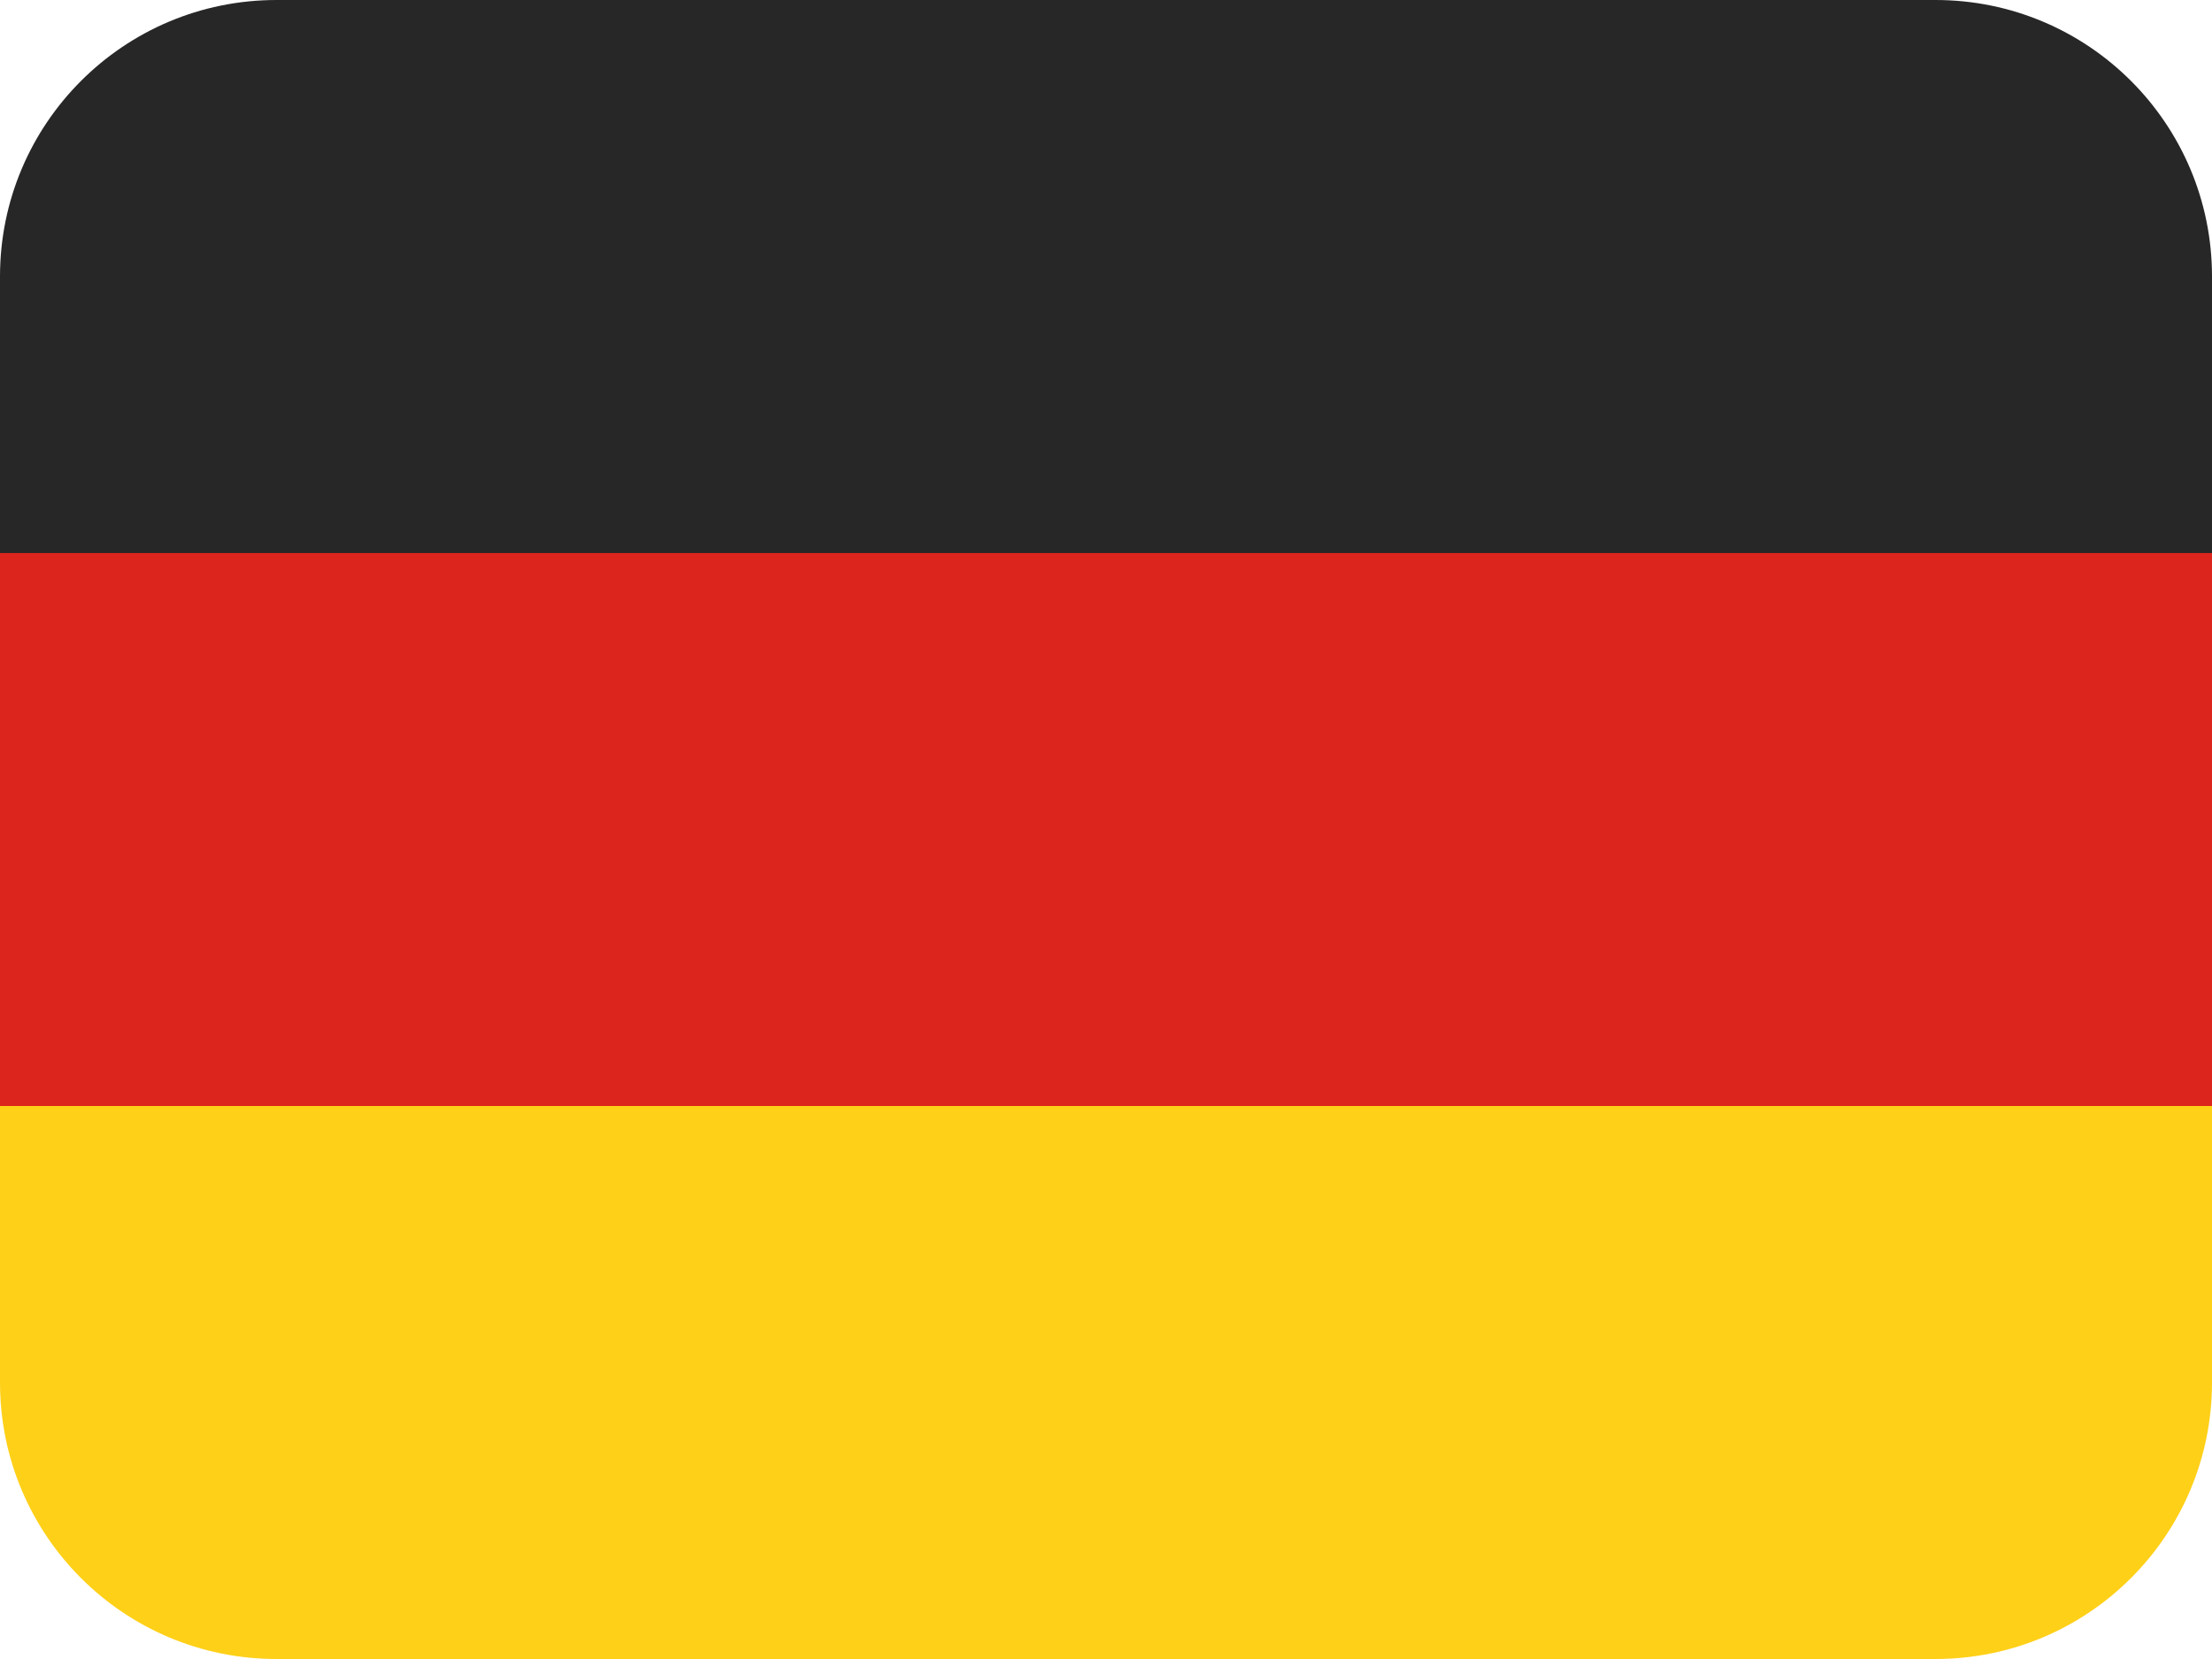
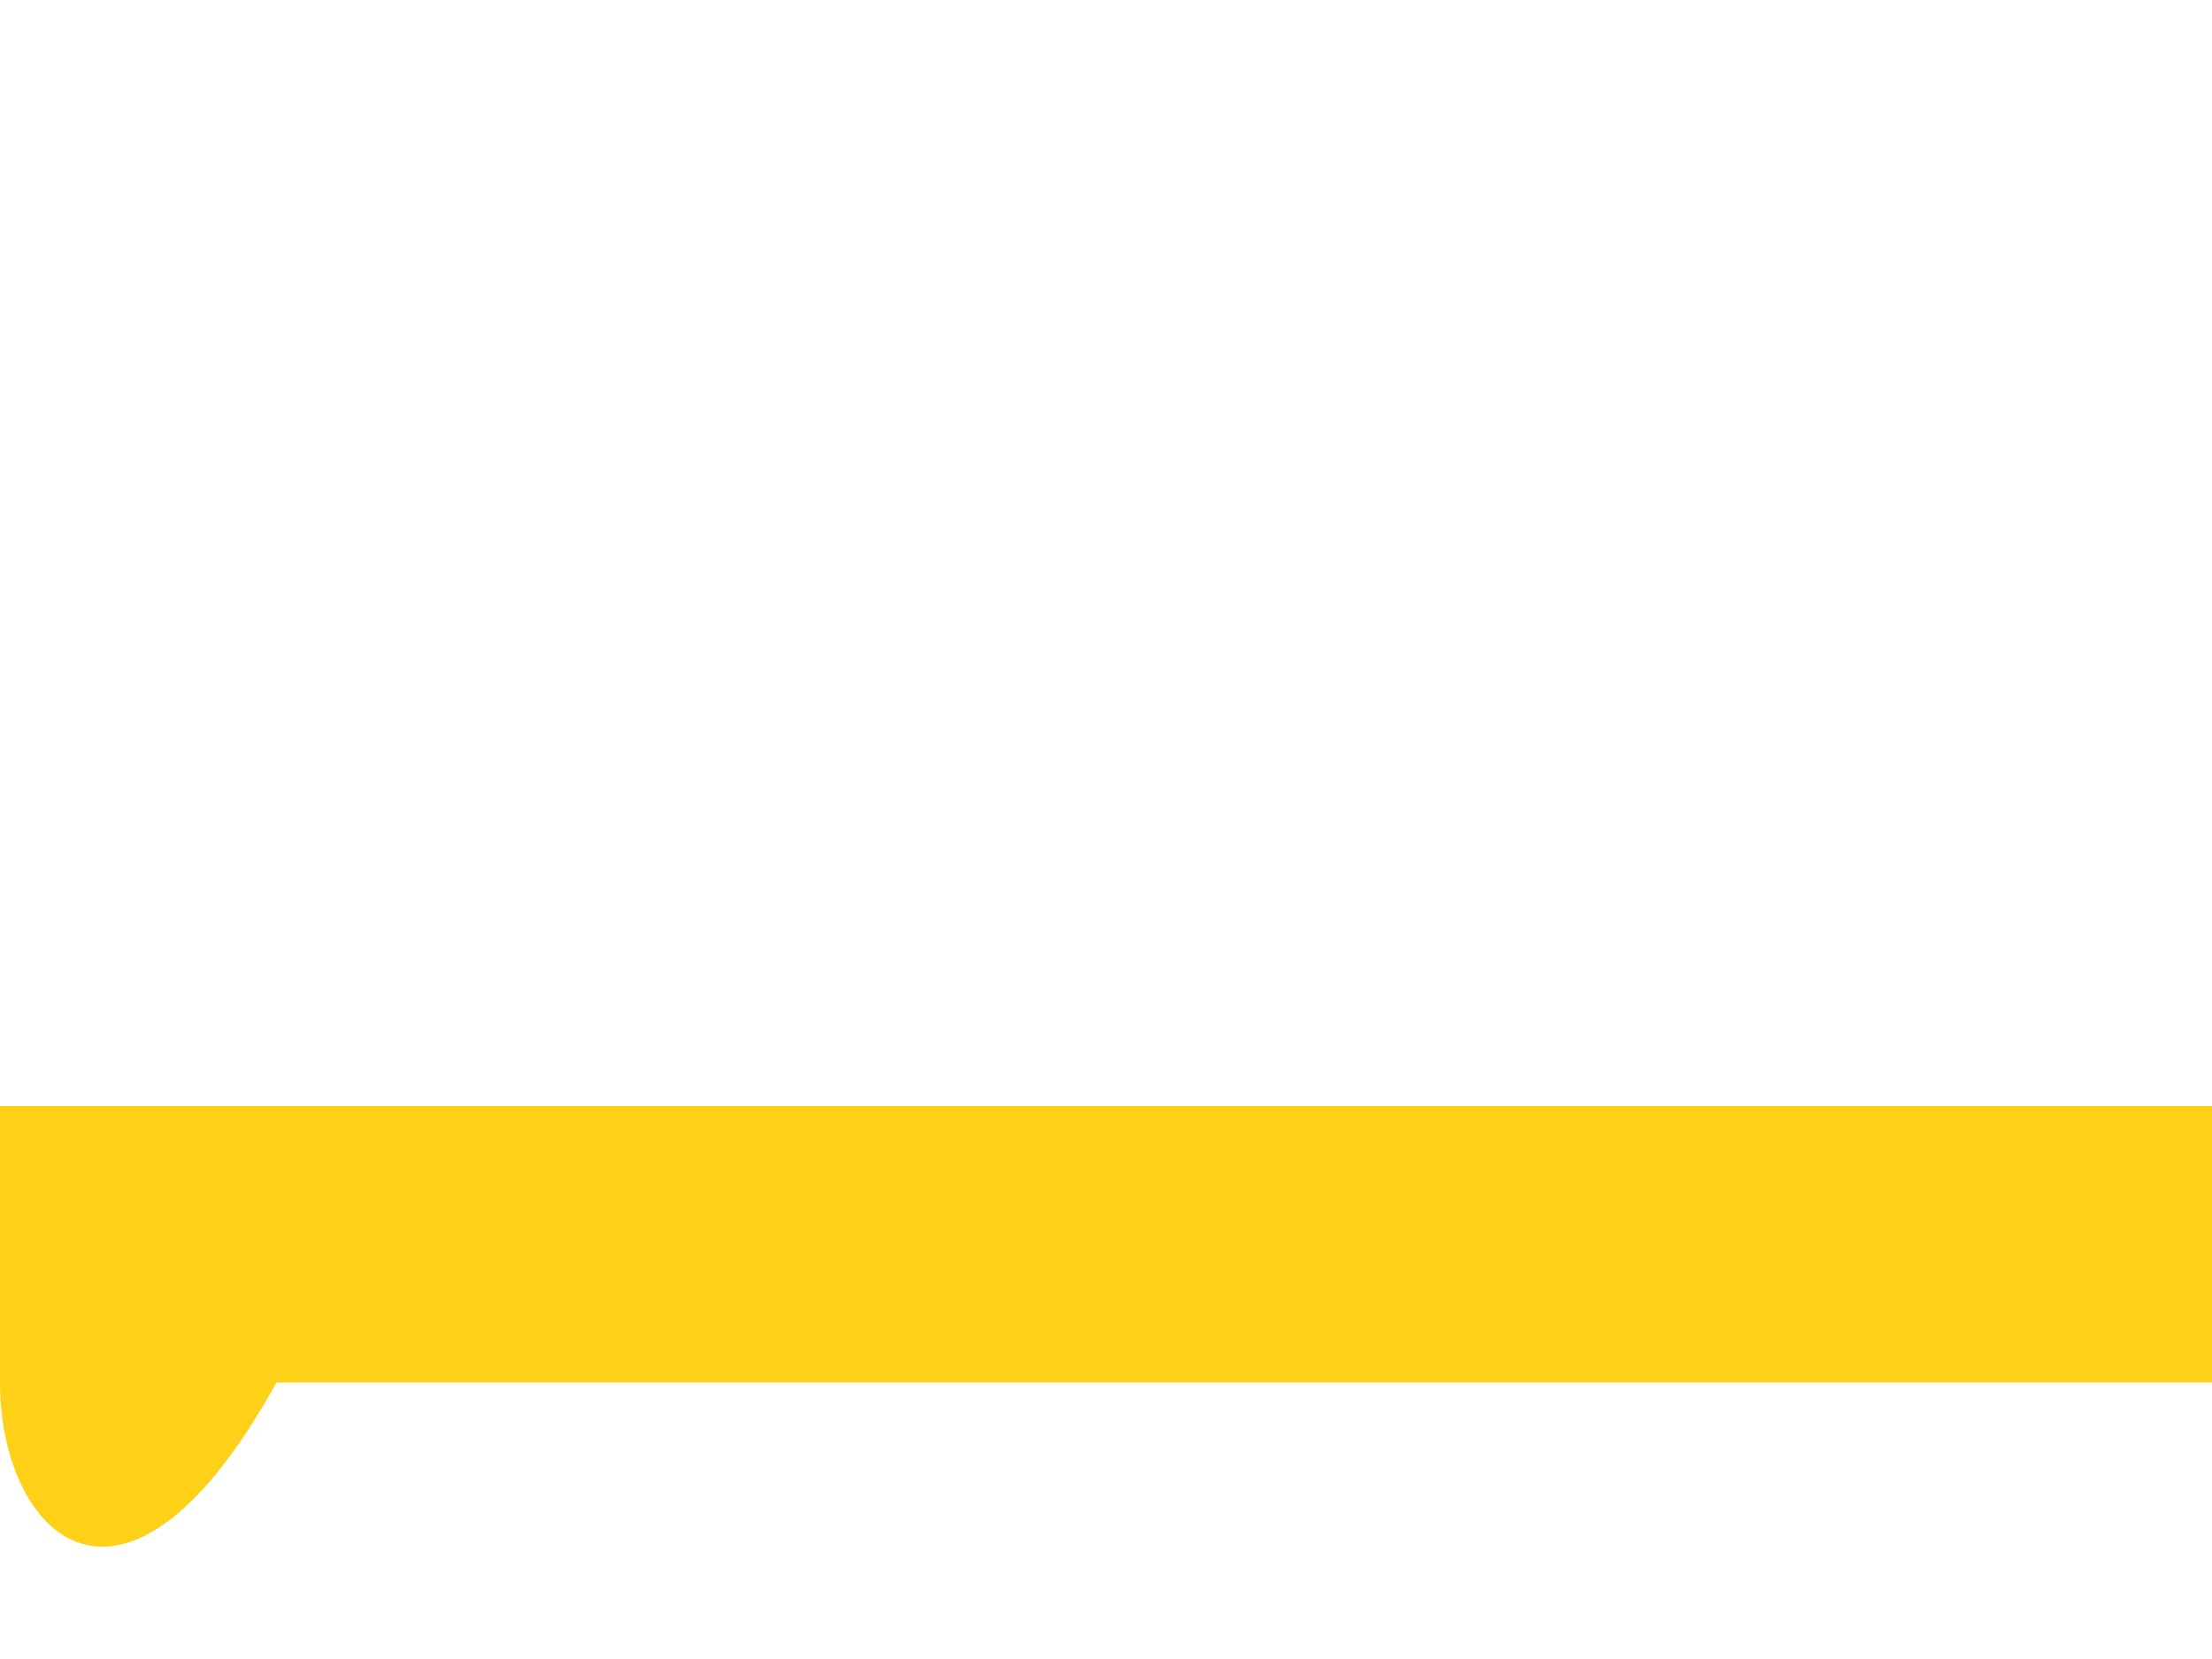
<svg xmlns="http://www.w3.org/2000/svg" width="16" height="12" viewBox="0 0 16 12" fill="none">
-   <rect y="4" width="16" height="4" fill="#DC251C" />
-   <path d="M0 8H16V10C16 11.105 15.105 12 14 12H2C0.895 12 0 11.105 0 10V8Z" fill="#FFD018" />
-   <path d="M0 2C0 0.895 0.895 0 2 0H14C15.105 0 16 0.895 16 2V4H0V2Z" fill="#272727" />
+   <path d="M0 8H16V10H2C0.895 12 0 11.105 0 10V8Z" fill="#FFD018" />
</svg>